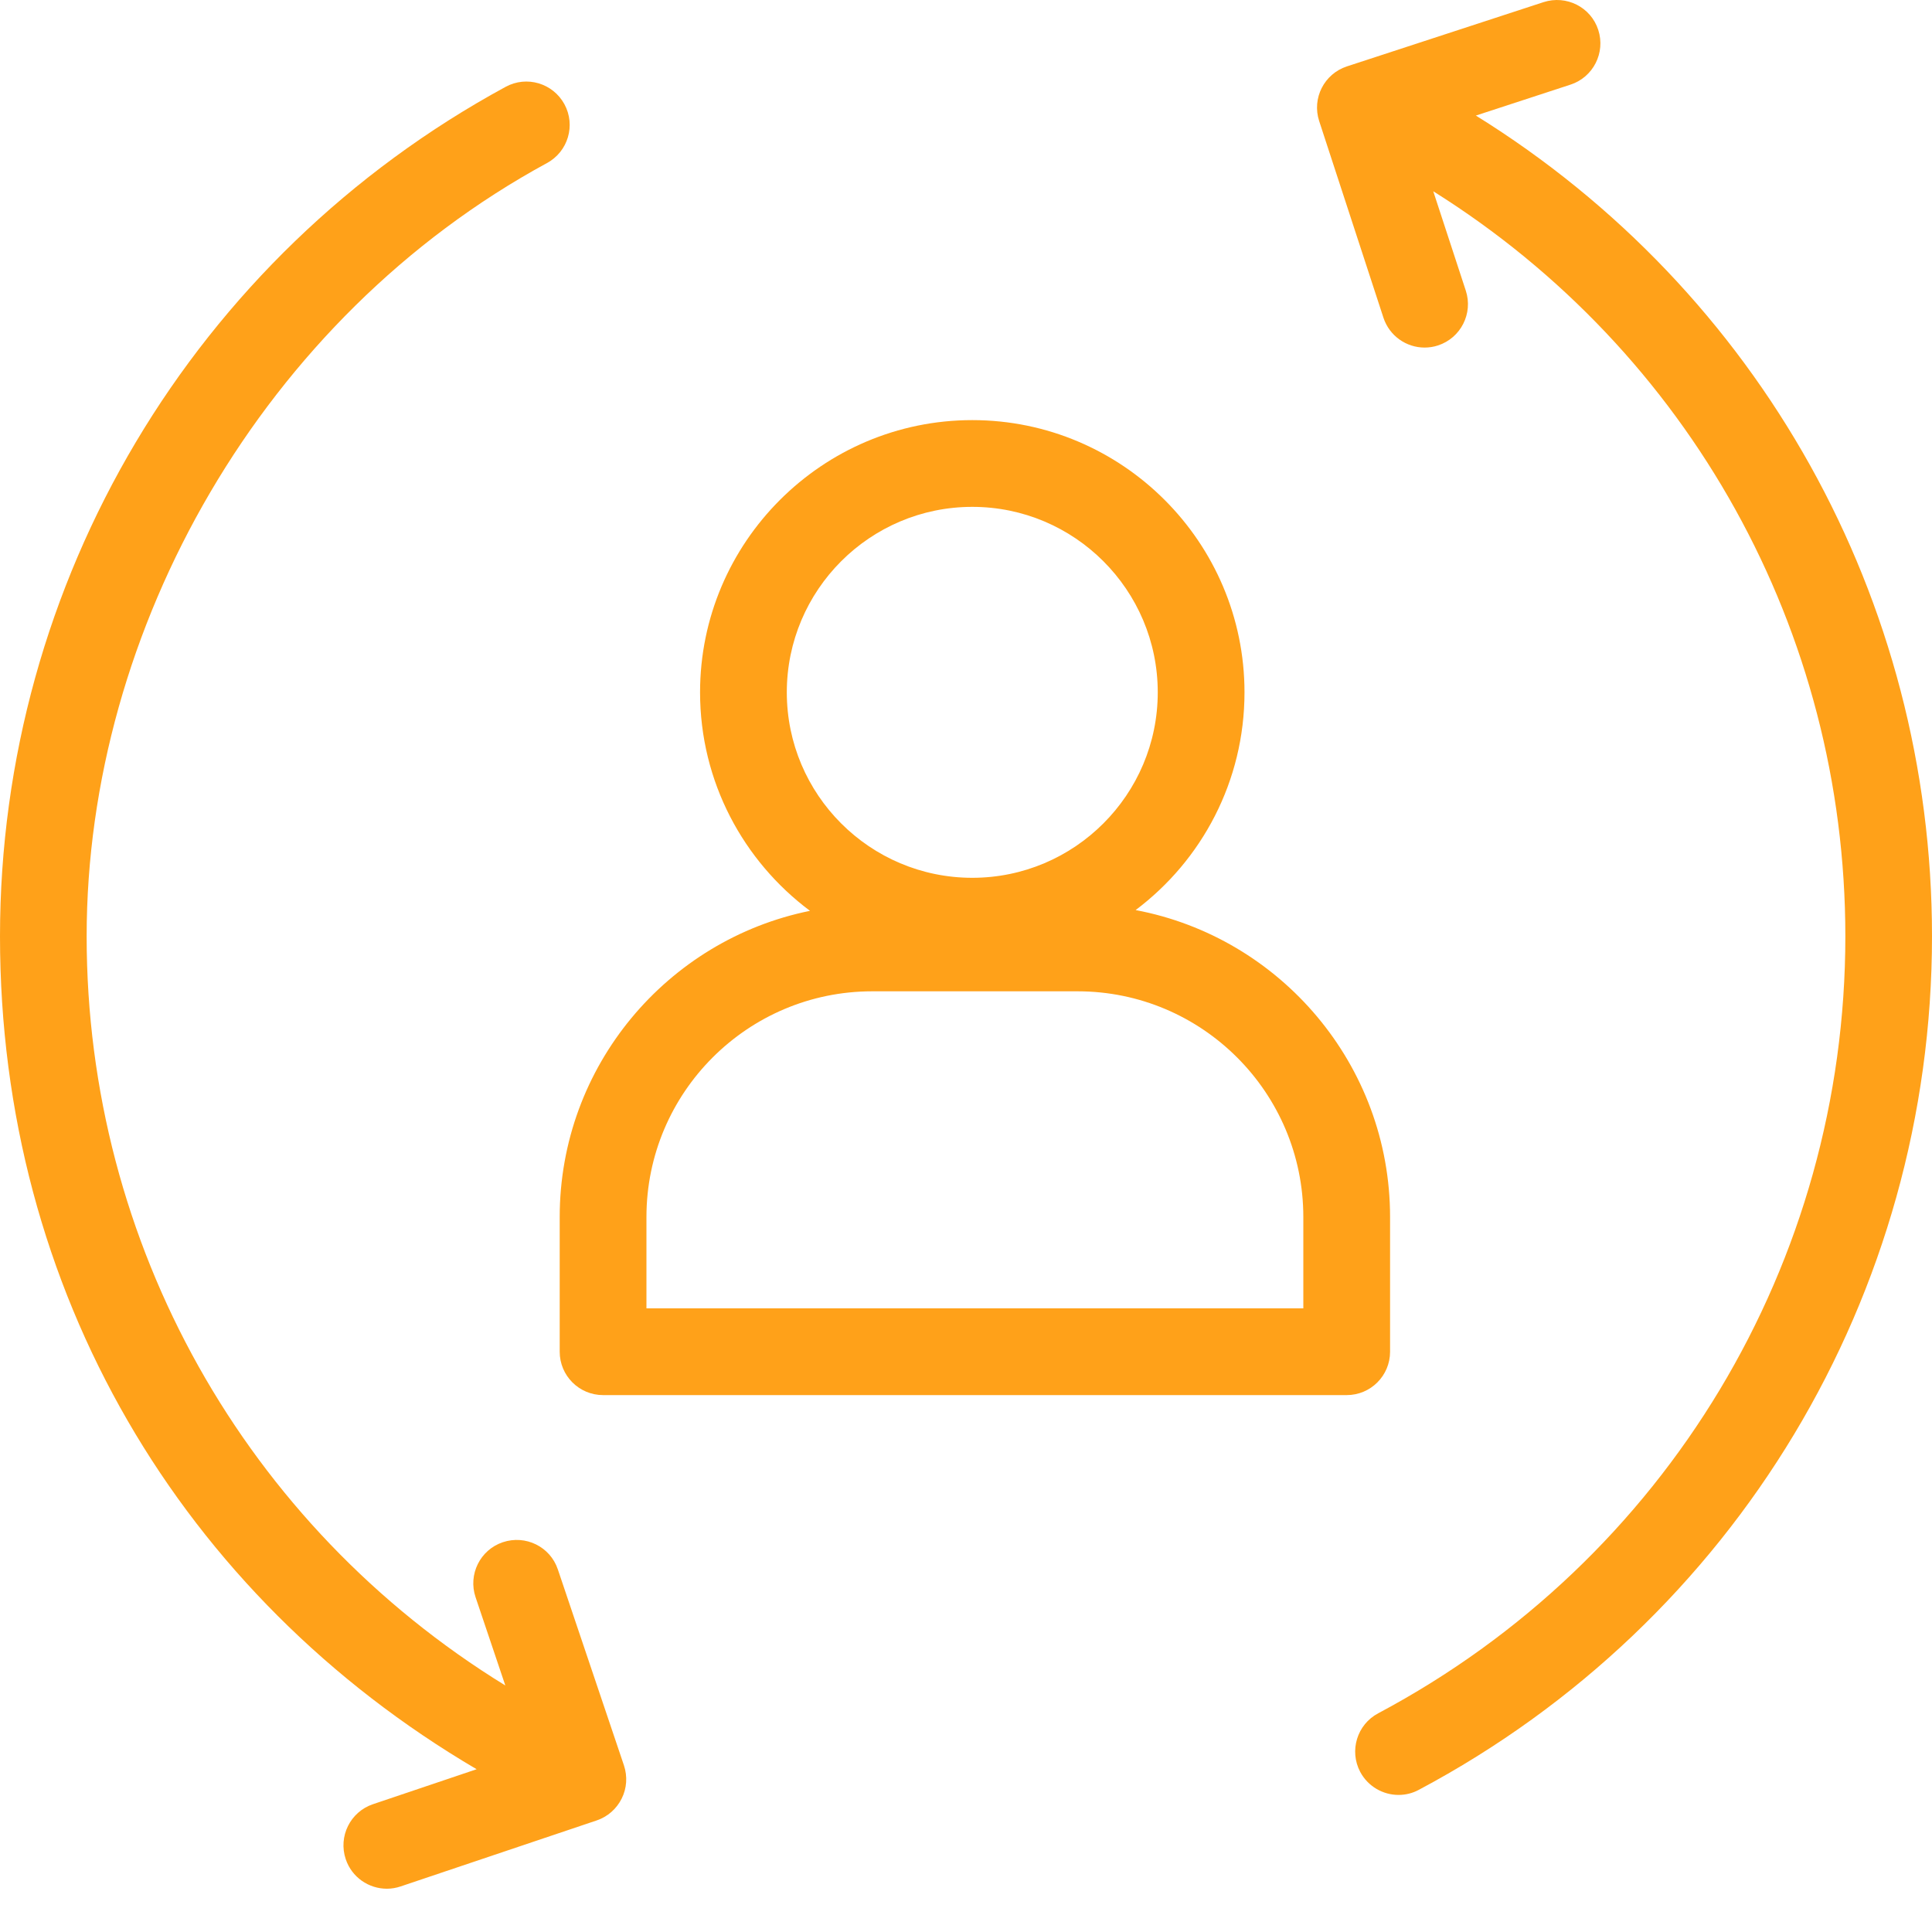
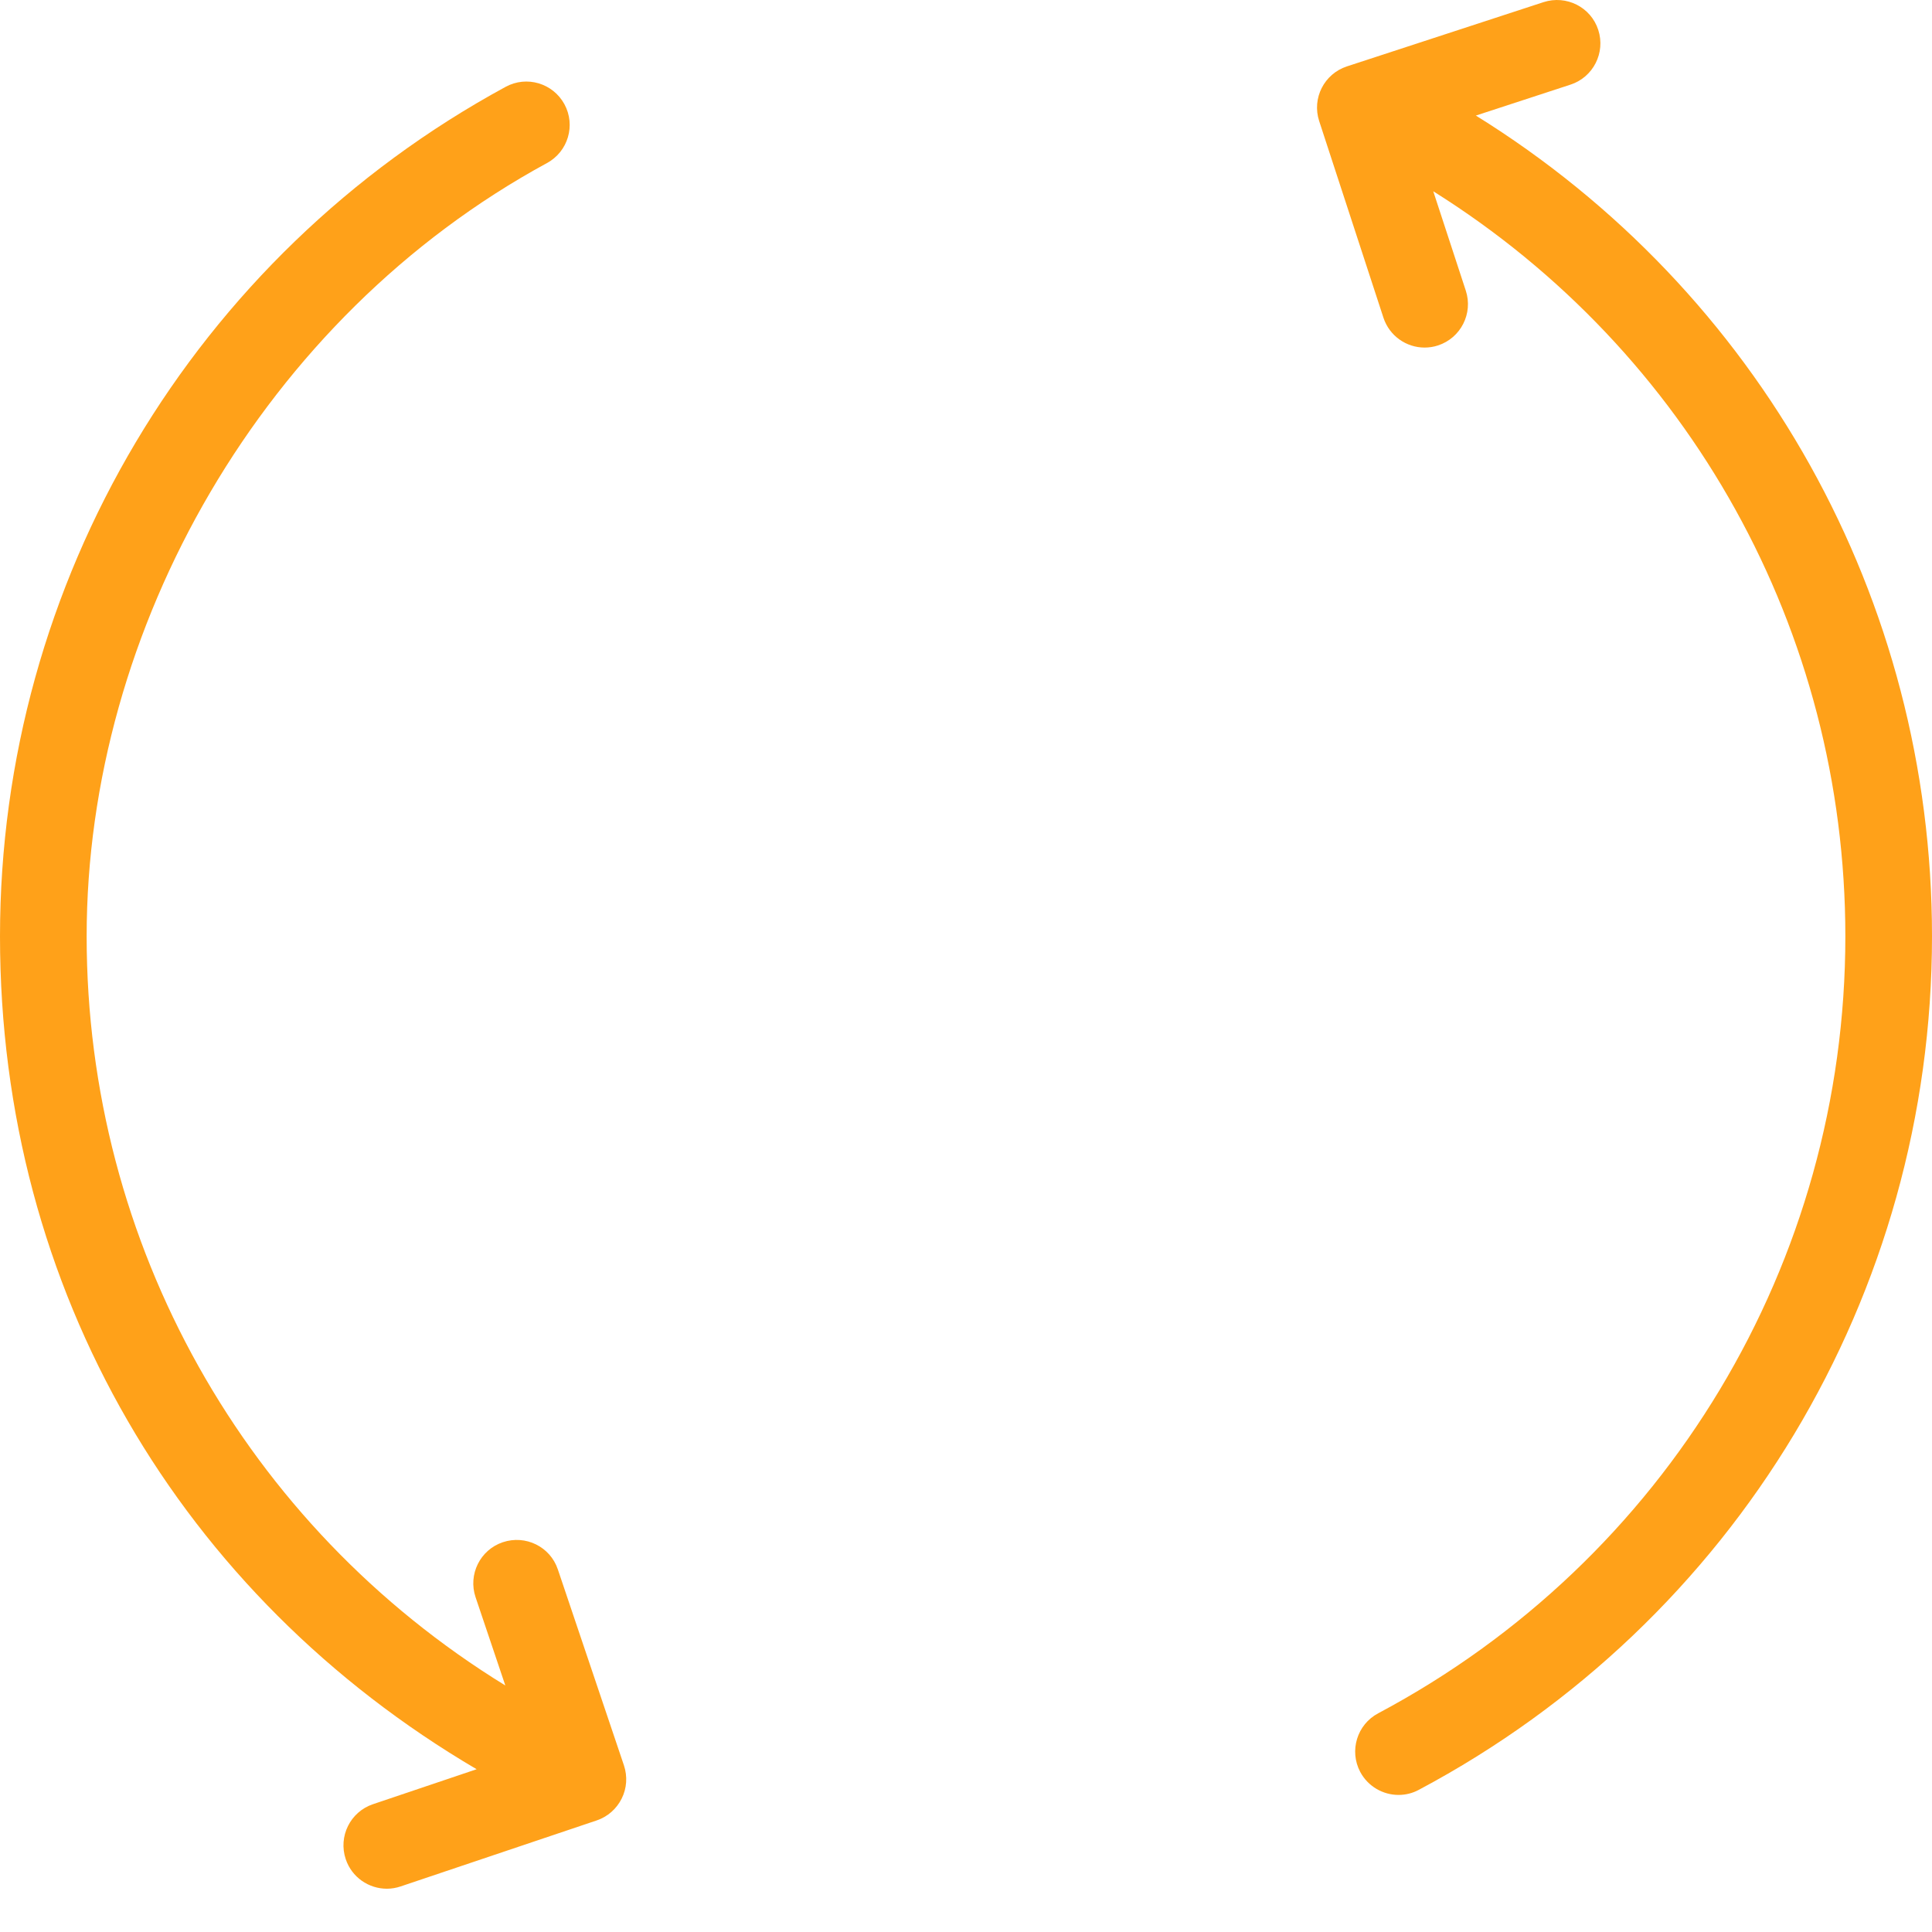
<svg xmlns="http://www.w3.org/2000/svg" width="20" height="20" viewBox="0 0 20 20" fill="none">
-   <path d="M14.39 13.993V12.599C14.39 11.021 13.253 9.703 11.756 9.421C12.441 8.906 12.883 8.088 12.883 7.167C12.883 5.614 11.619 4.349 10.065 4.349C8.512 4.349 7.247 5.614 7.247 7.167C7.247 8.092 7.695 8.914 8.385 9.429C6.908 9.728 5.794 11.035 5.794 12.599V13.993C5.794 14.241 5.995 14.442 6.243 14.442H13.941C14.189 14.442 14.39 14.241 14.39 13.993ZM10.065 5.247C11.124 5.247 11.985 6.108 11.985 7.167C11.985 8.226 11.124 9.087 10.065 9.087C9.006 9.087 8.145 8.226 8.145 7.167C8.145 6.108 9.006 5.247 10.065 5.247ZM13.492 13.544H6.692V12.599C6.692 11.31 7.74 10.262 9.029 10.262H11.155C12.444 10.262 13.492 11.31 13.492 12.599V13.544Z" fill="#FFA119" />
  <path d="M15.279 1.196L16.258 0.876C16.493 0.799 16.622 0.546 16.545 0.309C16.468 0.073 16.215 -0.054 15.979 0.022L13.944 0.687C13.708 0.764 13.579 1.017 13.656 1.253L14.321 3.288C14.383 3.478 14.559 3.598 14.747 3.598C14.793 3.598 14.841 3.591 14.886 3.576C15.122 3.499 15.251 3.245 15.174 3.009L14.837 1.98C17.486 3.64 19.103 6.529 19.103 9.693C19.103 13.068 17.25 16.15 14.267 17.736C14.048 17.852 13.965 18.124 14.081 18.343C14.162 18.494 14.317 18.581 14.478 18.581C14.549 18.581 14.622 18.564 14.688 18.528C17.965 16.785 20 13.4 20 9.692C20 6.202 18.209 3.014 15.276 1.195L15.279 1.196Z" fill="#FFA119" />
  <path d="M5.775 16.247C5.696 16.011 5.441 15.886 5.205 15.965C4.97 16.044 4.844 16.299 4.923 16.534L5.231 17.448C2.542 15.795 0.897 12.879 0.897 9.693C0.897 6.506 2.724 3.285 5.662 1.688C5.881 1.569 5.961 1.297 5.843 1.079C5.724 0.861 5.452 0.78 5.234 0.899C2.005 2.653 0 6.022 0 9.693C0 13.363 1.879 16.52 4.934 18.315L3.861 18.677C3.626 18.756 3.5 19.011 3.579 19.246C3.642 19.434 3.817 19.552 4.005 19.552C4.052 19.552 4.101 19.544 4.148 19.528L6.177 18.845C6.29 18.807 6.383 18.725 6.436 18.618C6.489 18.512 6.497 18.389 6.459 18.275L5.775 16.247H5.775Z" fill="#FFA119" />
</svg>